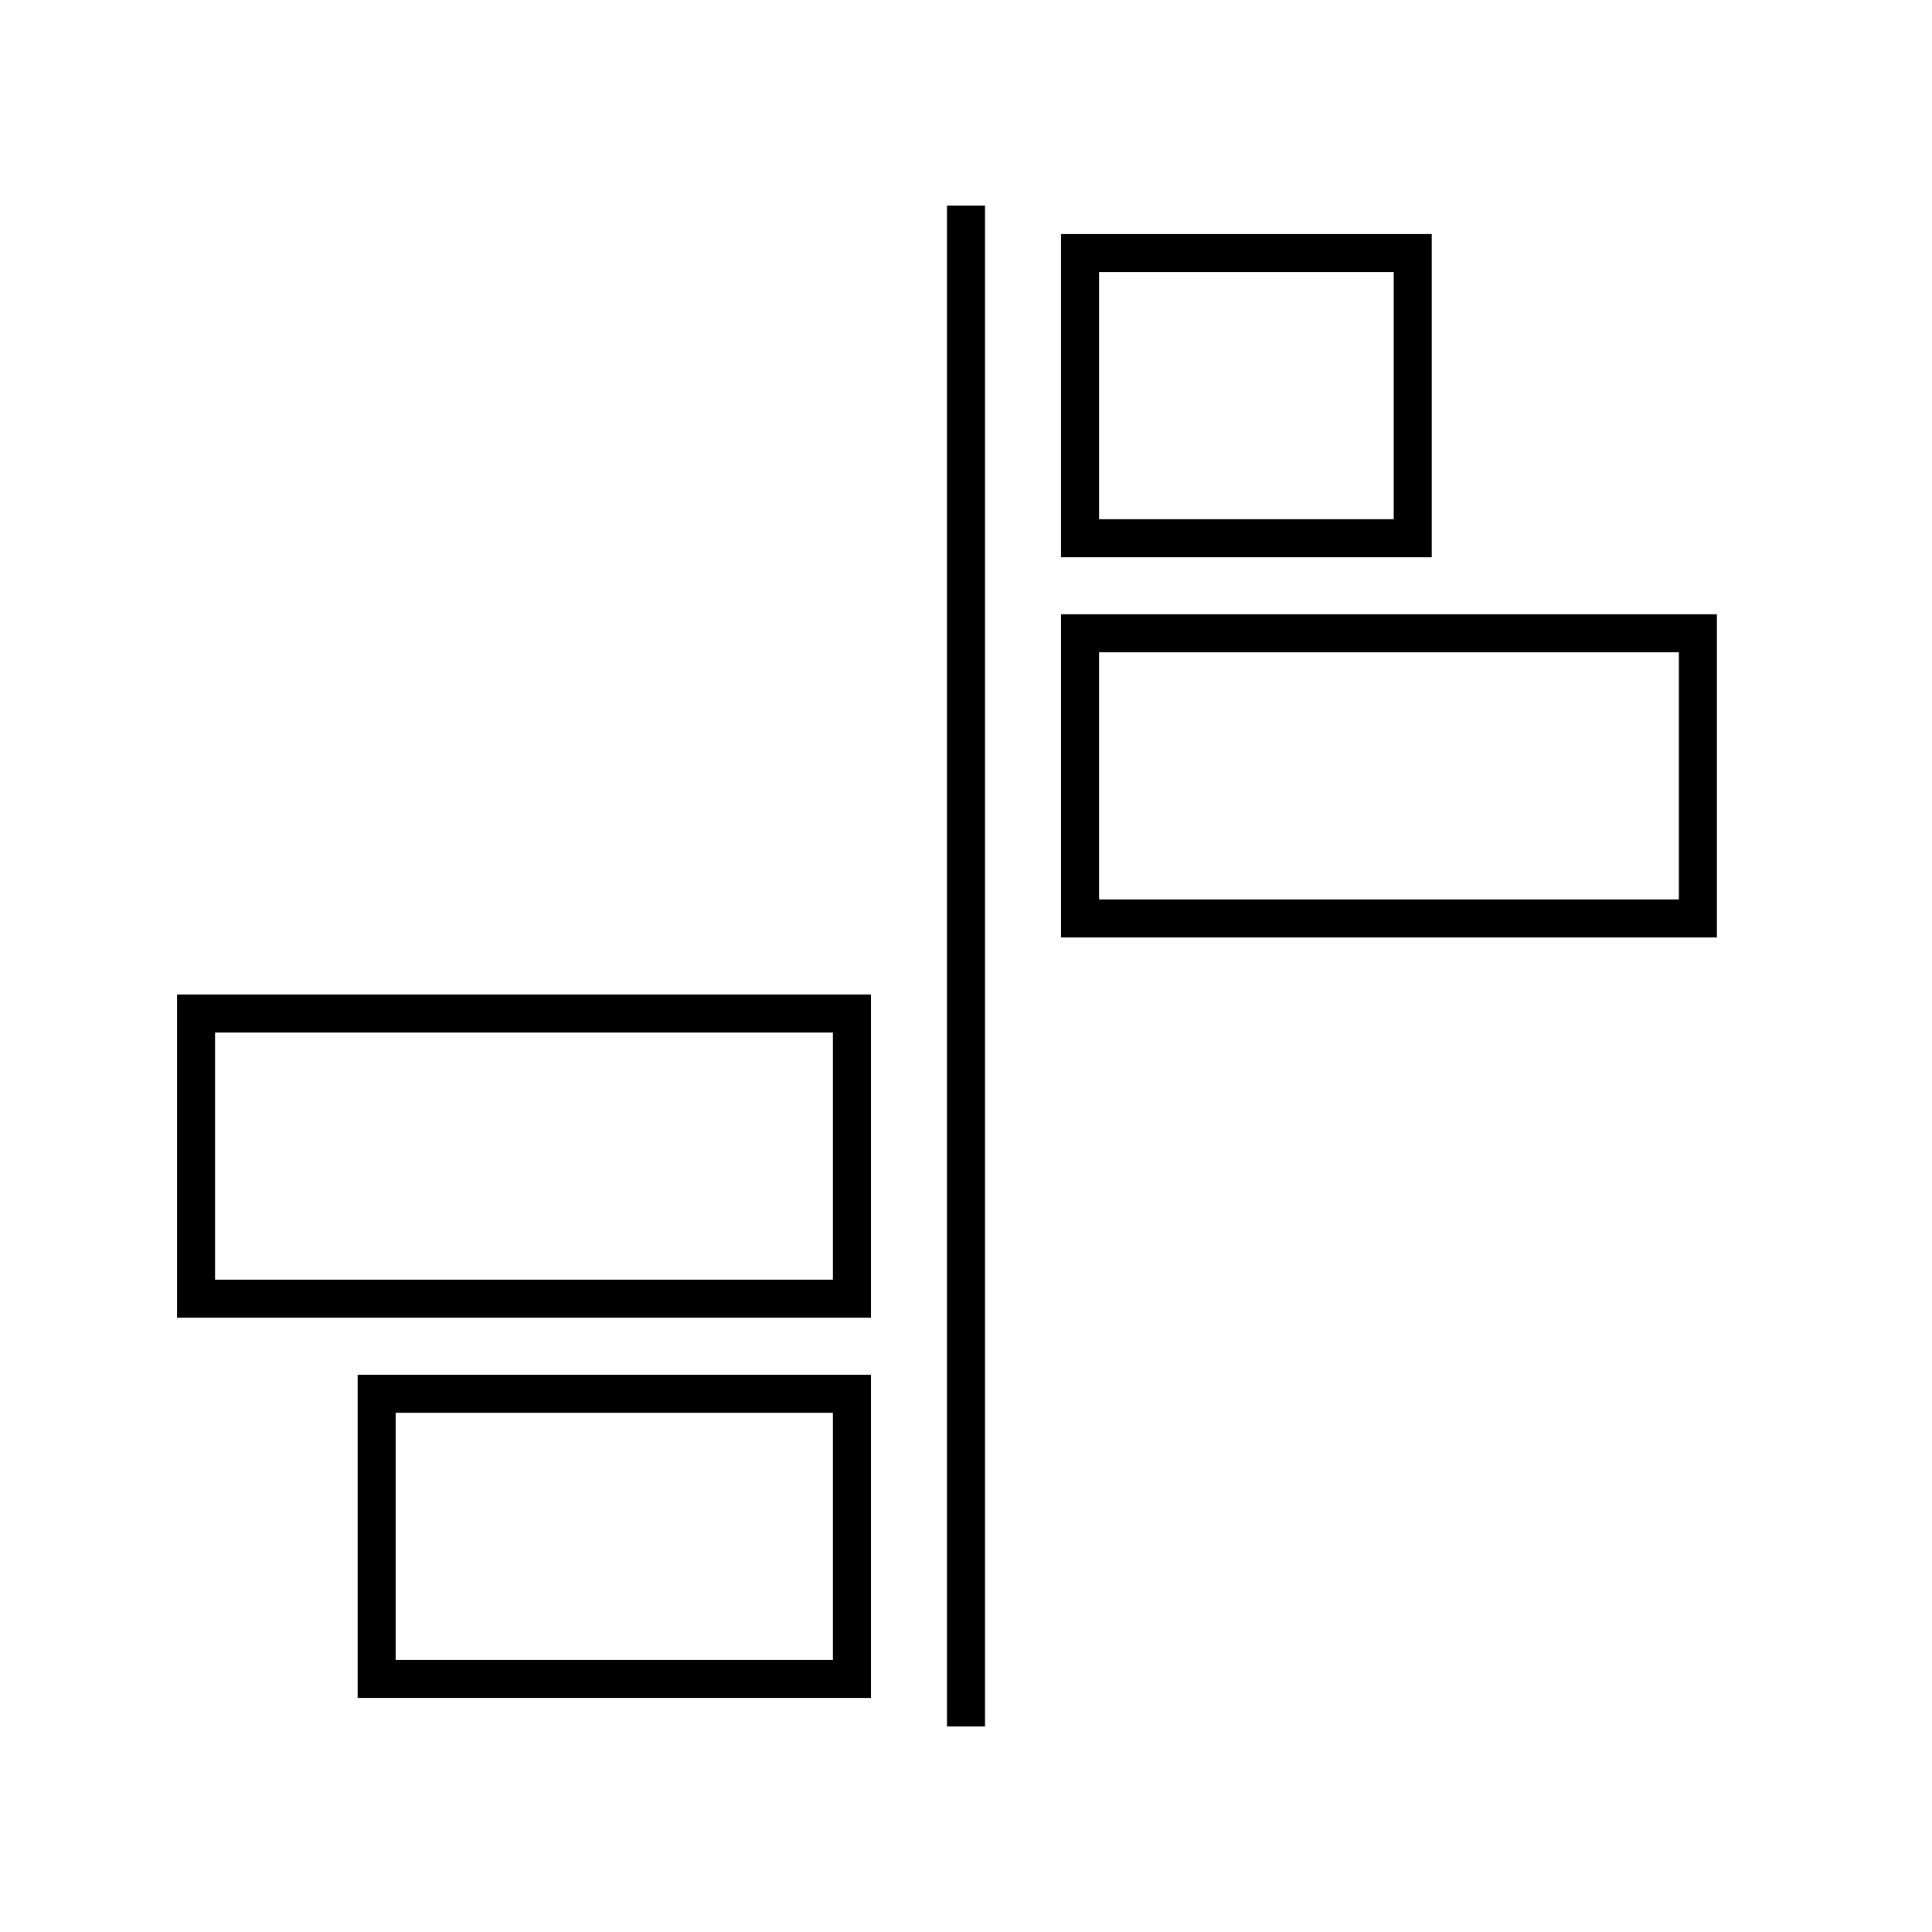
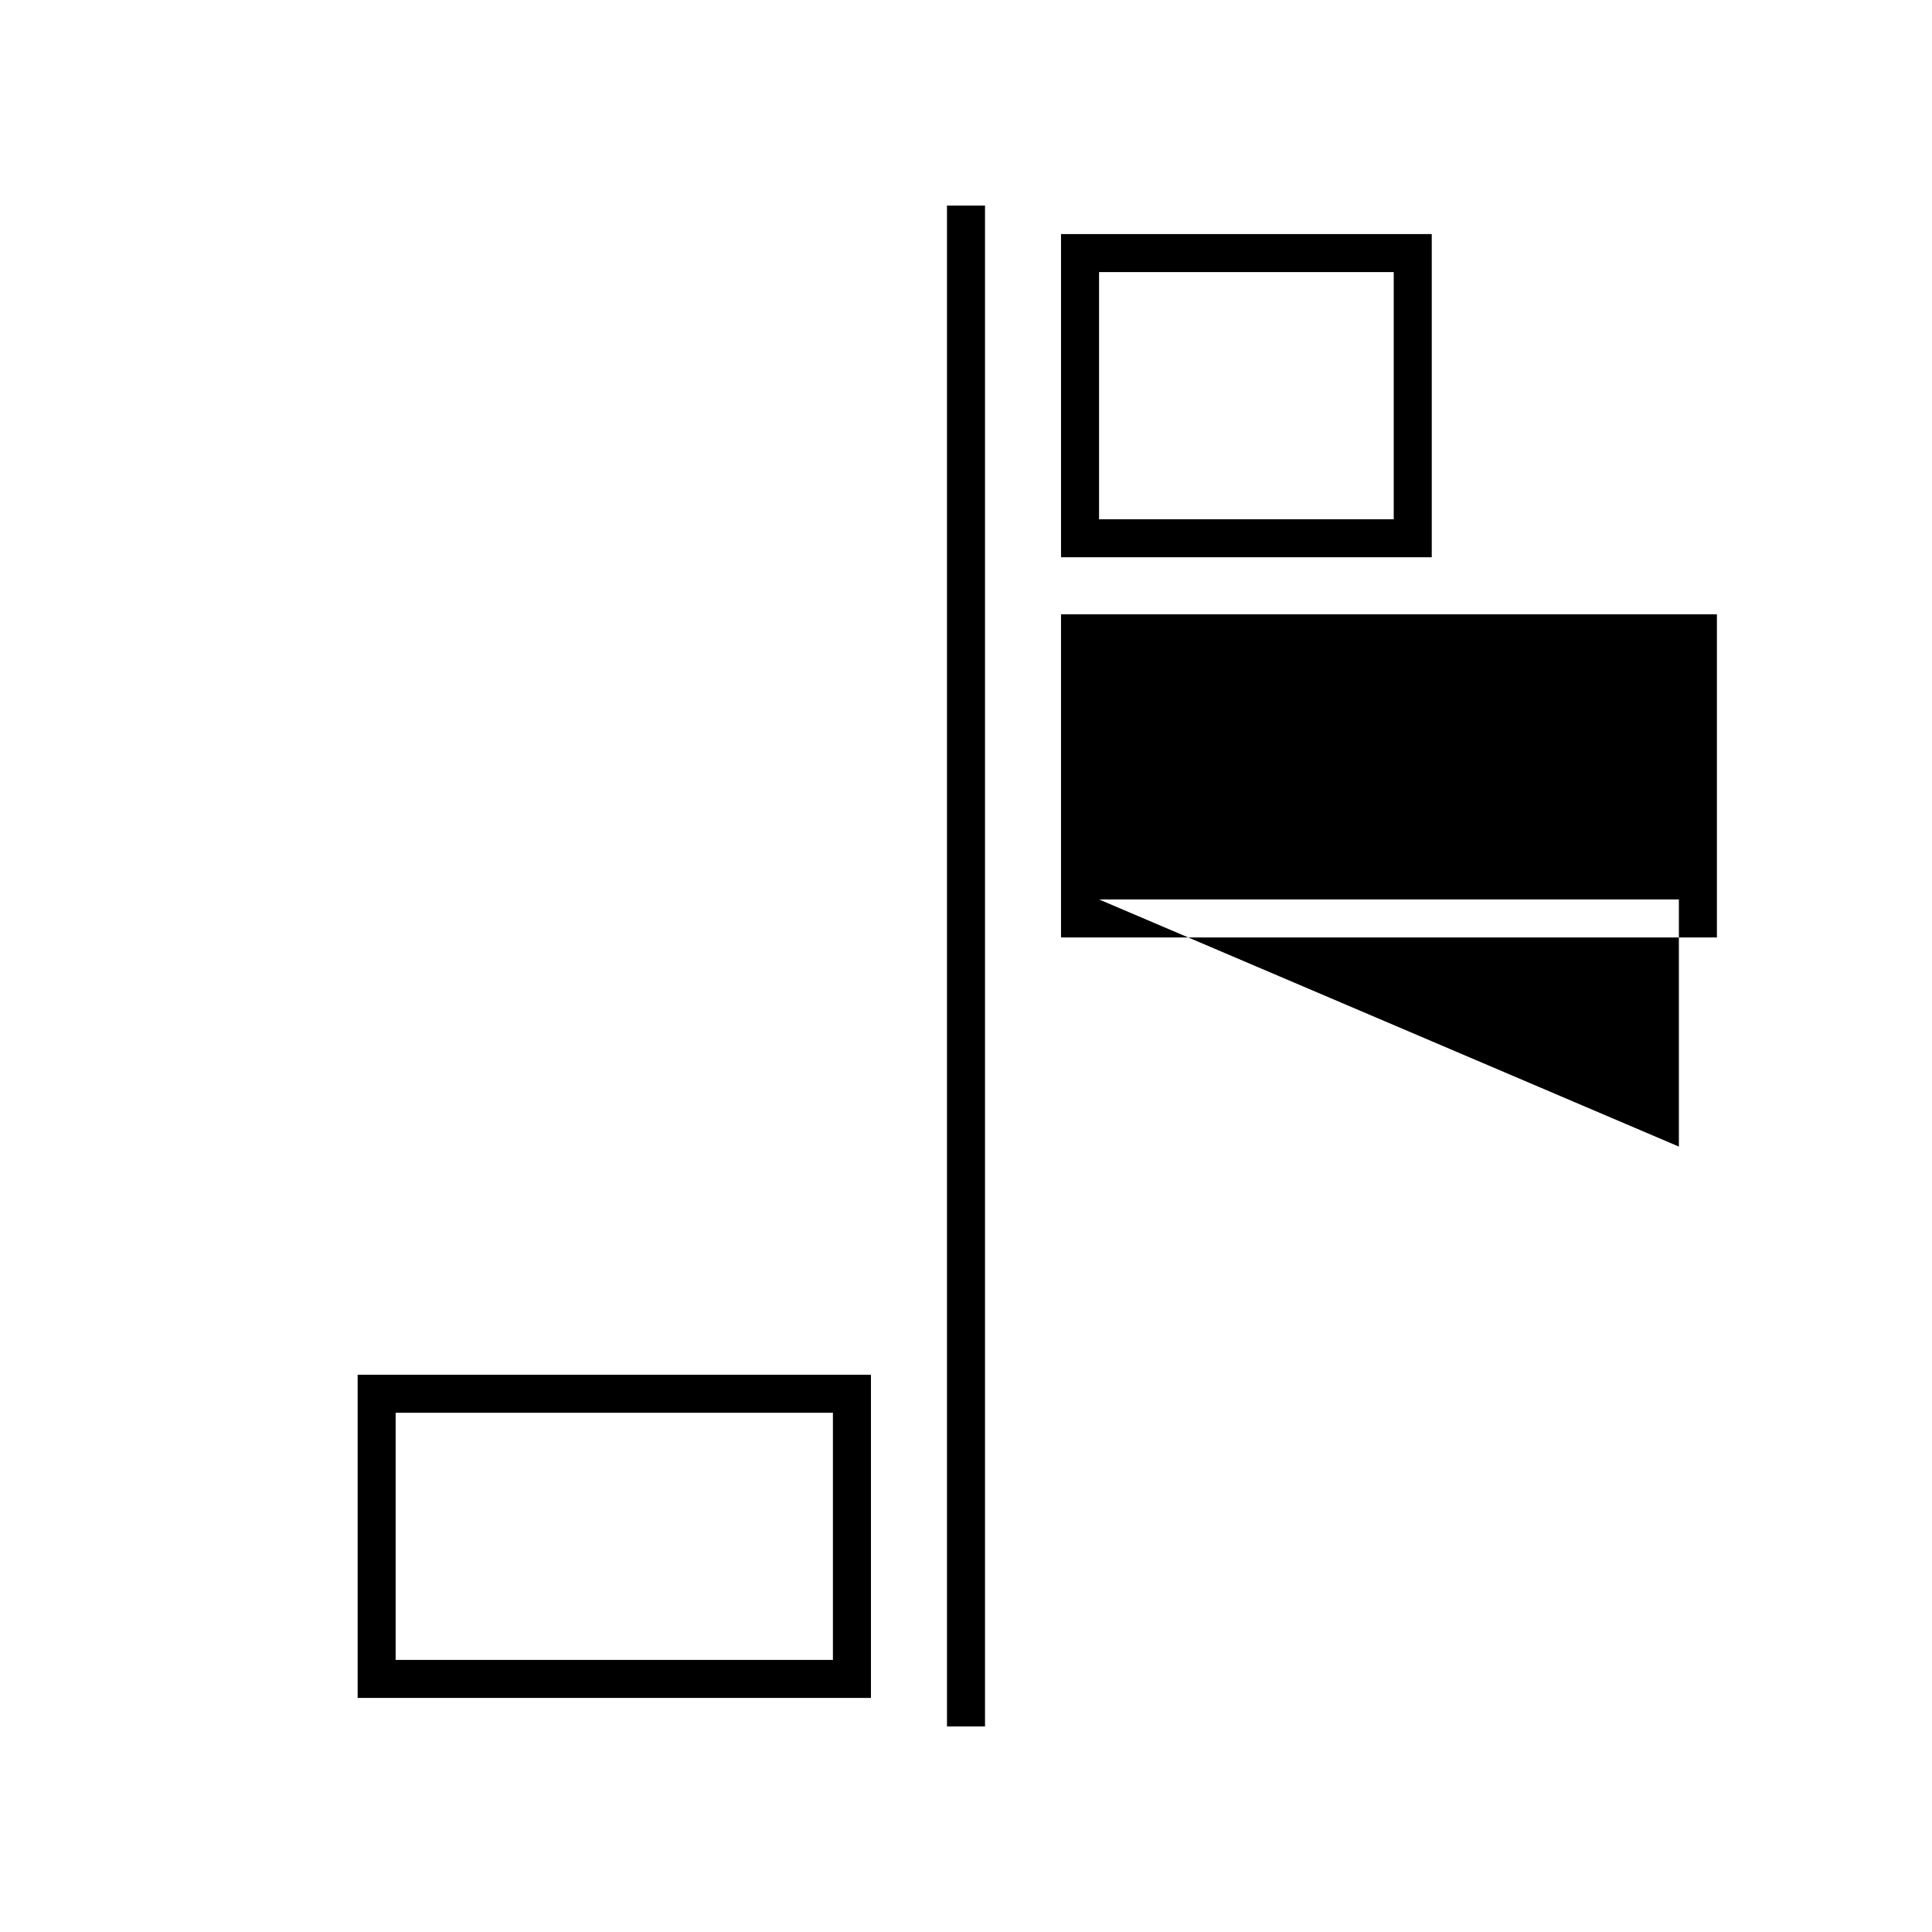
<svg xmlns="http://www.w3.org/2000/svg" fill="#000000" width="800px" height="800px" version="1.1" viewBox="144 144 512 512">
  <g>
    <path d="m523.43 291.68v-85.648h-98.246v85.648zm-88.168-10.078v-65.496h78.09v65.496z" />
-     <path d="m599 392.44v-85.648h-173.82v85.648zm-163.74-10.078v-65.496h153.66v65.496z" />
+     <path d="m599 392.44v-85.648h-173.82v85.648zm-163.74-10.078h153.66v65.496z" />
    <path d="m238.78 508.32v85.648h136.03v-85.648zm125.95 10.078v65.496h-115.88v-65.496z" />
-     <path d="m190.92 407.55v85.648h183.89v-85.648zm173.81 10.078v65.496h-163.74v-65.496z" />
    <path d="m394.96 198.48h10.078v403.05h-10.078z" />
  </g>
</svg>